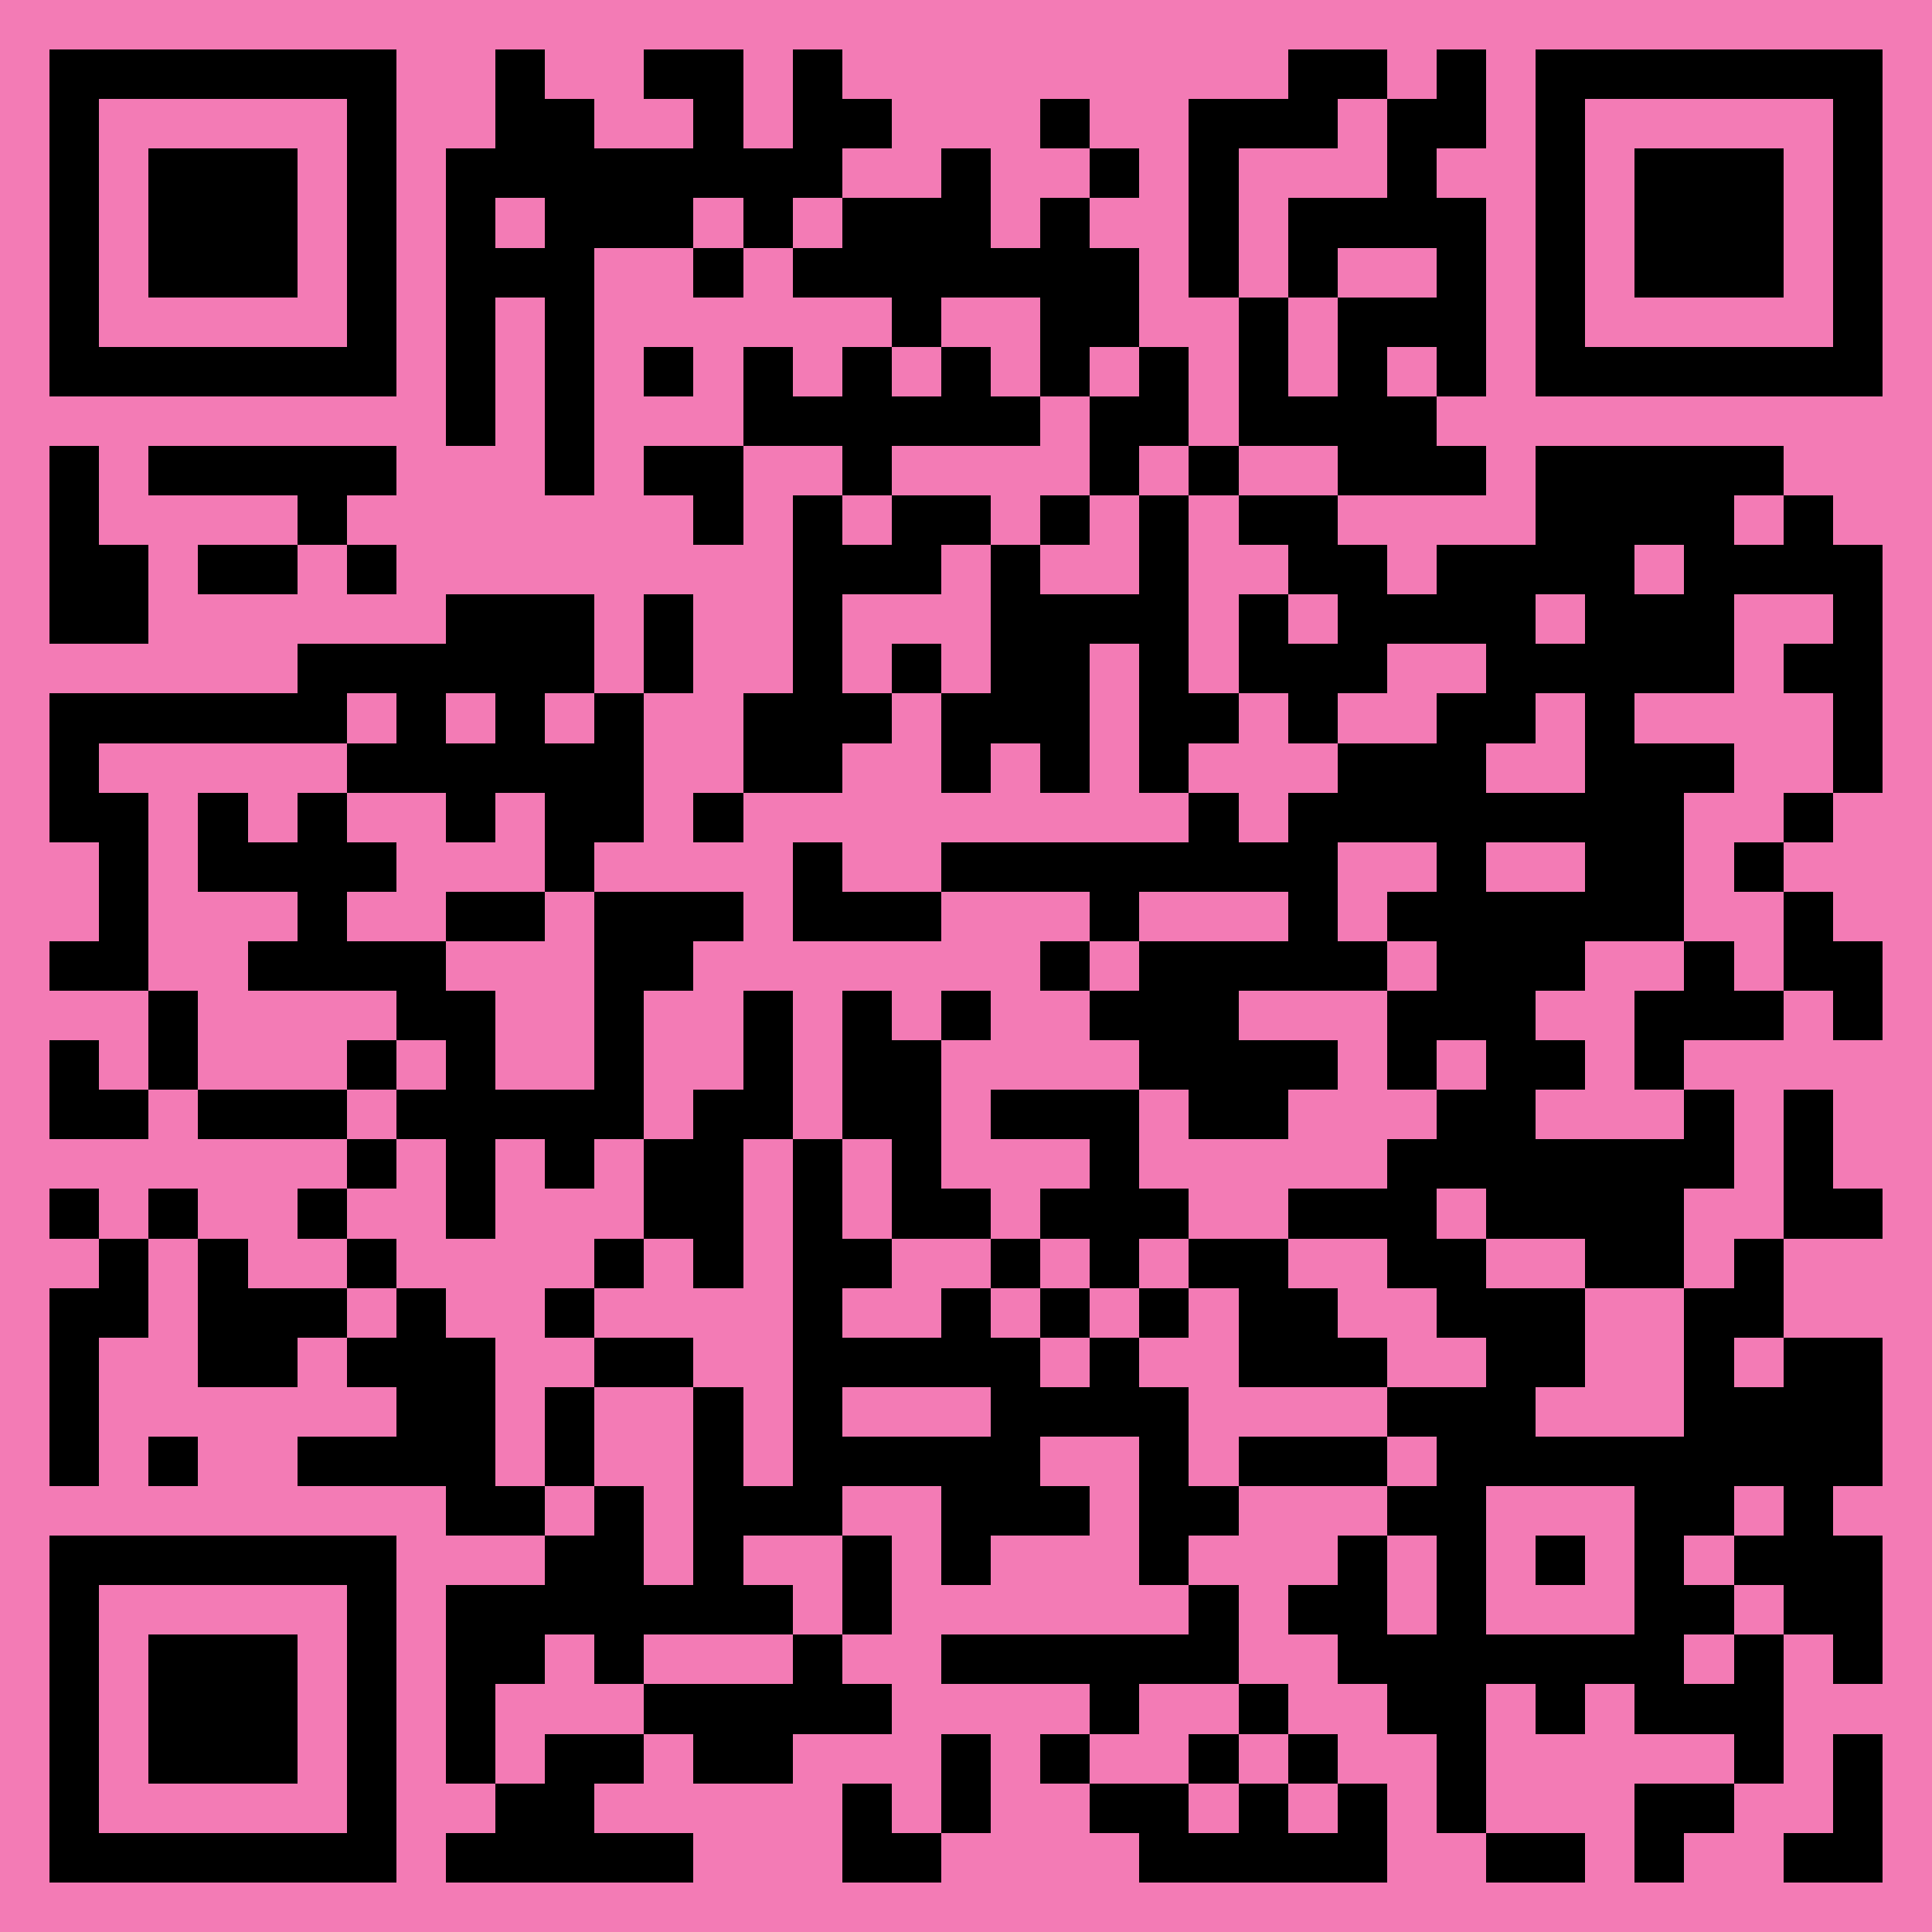
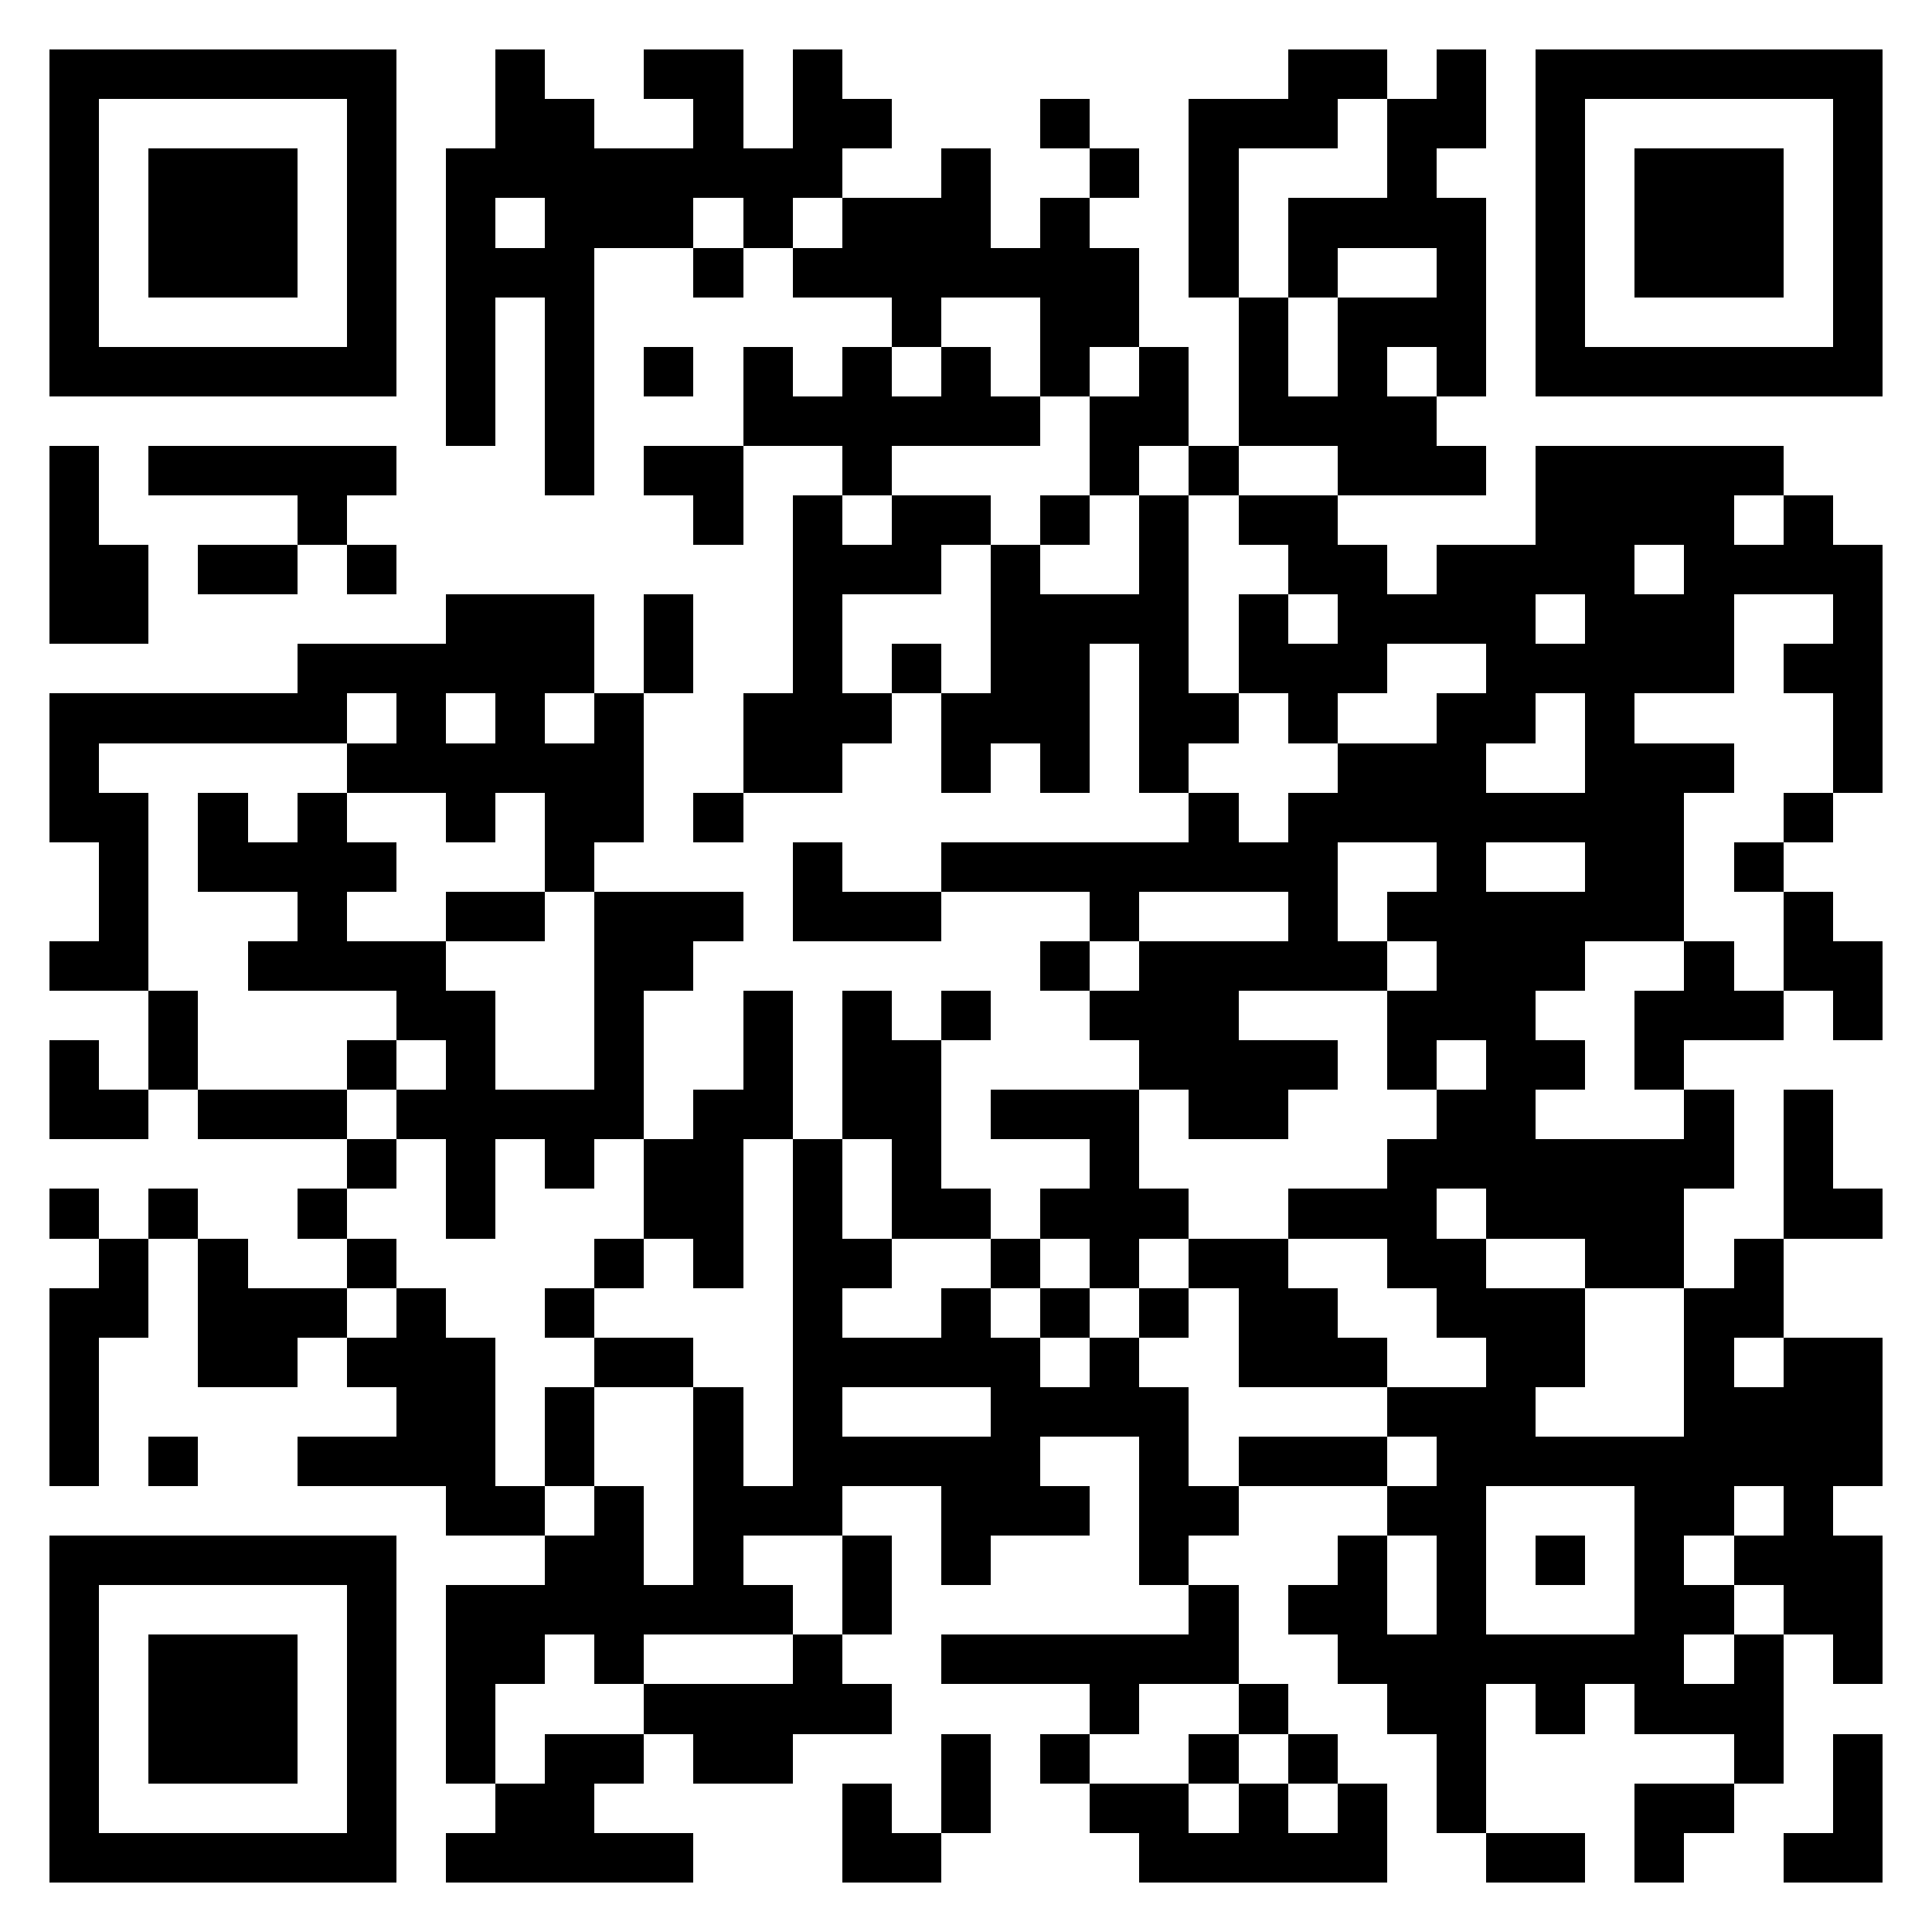
<svg xmlns="http://www.w3.org/2000/svg" fill="#f37bb5" height="39" shape-rendering="crispEdges" style="fill: #f37bb5;" viewBox="0 0 39 39" width="39">
-   <path d="M0 0h39v39H0z" />
  <path d="M1 1.5h7m2 0h1m2 0h2m1 0h1m9 0h2m1 0h1m1 0h7M1 2.5h1m5 0h1m2 0h2m2 0h1m1 0h2m3 0h1m2 0h3m1 0h2m1 0h1m5 0h1M1 3.5h1m1 0h3m1 0h1m1 0h8m2 0h1m2 0h1m1 0h1m3 0h1m2 0h1m1 0h3m1 0h1M1 4.5h1m1 0h3m1 0h1m1 0h1m1 0h3m1 0h1m1 0h3m1 0h1m2 0h1m1 0h4m1 0h1m1 0h3m1 0h1M1 5.5h1m1 0h3m1 0h1m1 0h3m2 0h1m1 0h7m1 0h1m1 0h1m2 0h1m1 0h1m1 0h3m1 0h1M1 6.5h1m5 0h1m1 0h1m1 0h1m6 0h1m2 0h2m2 0h1m1 0h3m1 0h1m5 0h1M1 7.5h7m1 0h1m1 0h1m1 0h1m1 0h1m1 0h1m1 0h1m1 0h1m1 0h1m1 0h1m1 0h1m1 0h1m1 0h7M9 8.5h1m1 0h1m3 0h6m1 0h2m1 0h4M1 9.5h1m1 0h5m3 0h1m1 0h2m2 0h1m4 0h1m1 0h1m2 0h3m1 0h5M1 10.5h1m4 0h1m7 0h1m1 0h1m1 0h2m1 0h1m1 0h1m1 0h2m4 0h4m1 0h1M1 11.5h2m1 0h2m1 0h1m8 0h3m1 0h1m2 0h1m2 0h2m1 0h4m1 0h4M1 12.5h2m6 0h3m1 0h1m2 0h1m3 0h4m1 0h1m1 0h4m1 0h3m2 0h1M6 13.5h6m1 0h1m2 0h1m1 0h1m1 0h2m1 0h1m1 0h3m2 0h5m1 0h2M1 14.5h6m1 0h1m1 0h1m1 0h1m2 0h3m1 0h3m1 0h2m1 0h1m2 0h2m1 0h1m4 0h1M1 15.5h1m5 0h6m2 0h2m2 0h1m1 0h1m1 0h1m3 0h3m2 0h3m2 0h1M1 16.5h2m1 0h1m1 0h1m2 0h1m1 0h2m1 0h1m9 0h1m1 0h8m2 0h1M2 17.5h1m1 0h4m3 0h1m4 0h1m2 0h8m2 0h1m2 0h2m1 0h1M2 18.5h1m3 0h1m2 0h2m1 0h3m1 0h3m3 0h1m3 0h1m1 0h6m2 0h1M1 19.5h2m2 0h4m3 0h2m7 0h1m1 0h5m1 0h3m2 0h1m1 0h2M3 20.5h1m4 0h2m2 0h1m2 0h1m1 0h1m1 0h1m2 0h3m3 0h3m2 0h3m1 0h1M1 21.5h1m1 0h1m3 0h1m1 0h1m2 0h1m2 0h1m1 0h2m4 0h4m1 0h1m1 0h2m1 0h1M1 22.5h2m1 0h3m1 0h5m1 0h2m1 0h2m1 0h3m1 0h2m3 0h2m3 0h1m1 0h1M7 23.5h1m1 0h1m1 0h1m1 0h2m1 0h1m1 0h1m3 0h1m5 0h7m1 0h1M1 24.5h1m1 0h1m2 0h1m2 0h1m3 0h2m1 0h1m1 0h2m1 0h3m2 0h3m1 0h4m2 0h2M2 25.5h1m1 0h1m2 0h1m4 0h1m1 0h1m1 0h2m2 0h1m1 0h1m1 0h2m2 0h2m2 0h2m1 0h1M1 26.5h2m1 0h3m1 0h1m2 0h1m4 0h1m2 0h1m1 0h1m1 0h1m1 0h2m2 0h3m2 0h2M1 27.5h1m2 0h2m1 0h3m2 0h2m2 0h5m1 0h1m2 0h3m2 0h2m2 0h1m1 0h2M1 28.5h1m6 0h2m1 0h1m2 0h1m1 0h1m3 0h4m4 0h3m3 0h4M1 29.5h1m1 0h1m2 0h4m1 0h1m2 0h1m1 0h5m2 0h1m1 0h3m1 0h9M9 30.5h2m1 0h1m1 0h3m2 0h3m1 0h2m3 0h2m3 0h2m1 0h1M1 31.5h7m3 0h2m1 0h1m2 0h1m1 0h1m3 0h1m3 0h1m1 0h1m1 0h1m1 0h1m1 0h3M1 32.5h1m5 0h1m1 0h7m1 0h1m6 0h1m1 0h2m1 0h1m3 0h2m1 0h2M1 33.5h1m1 0h3m1 0h1m1 0h2m1 0h1m3 0h1m2 0h6m2 0h7m1 0h1m1 0h1M1 34.5h1m1 0h3m1 0h1m1 0h1m3 0h5m4 0h1m2 0h1m2 0h2m1 0h1m1 0h3M1 35.5h1m1 0h3m1 0h1m1 0h1m1 0h2m1 0h2m3 0h1m1 0h1m2 0h1m1 0h1m2 0h1m5 0h1m1 0h1M1 36.5h1m5 0h1m2 0h2m5 0h1m1 0h1m2 0h2m1 0h1m1 0h1m1 0h1m3 0h2m2 0h1M1 37.5h7m1 0h5m3 0h2m4 0h5m2 0h2m1 0h1m2 0h2" stroke="#000" />
</svg>